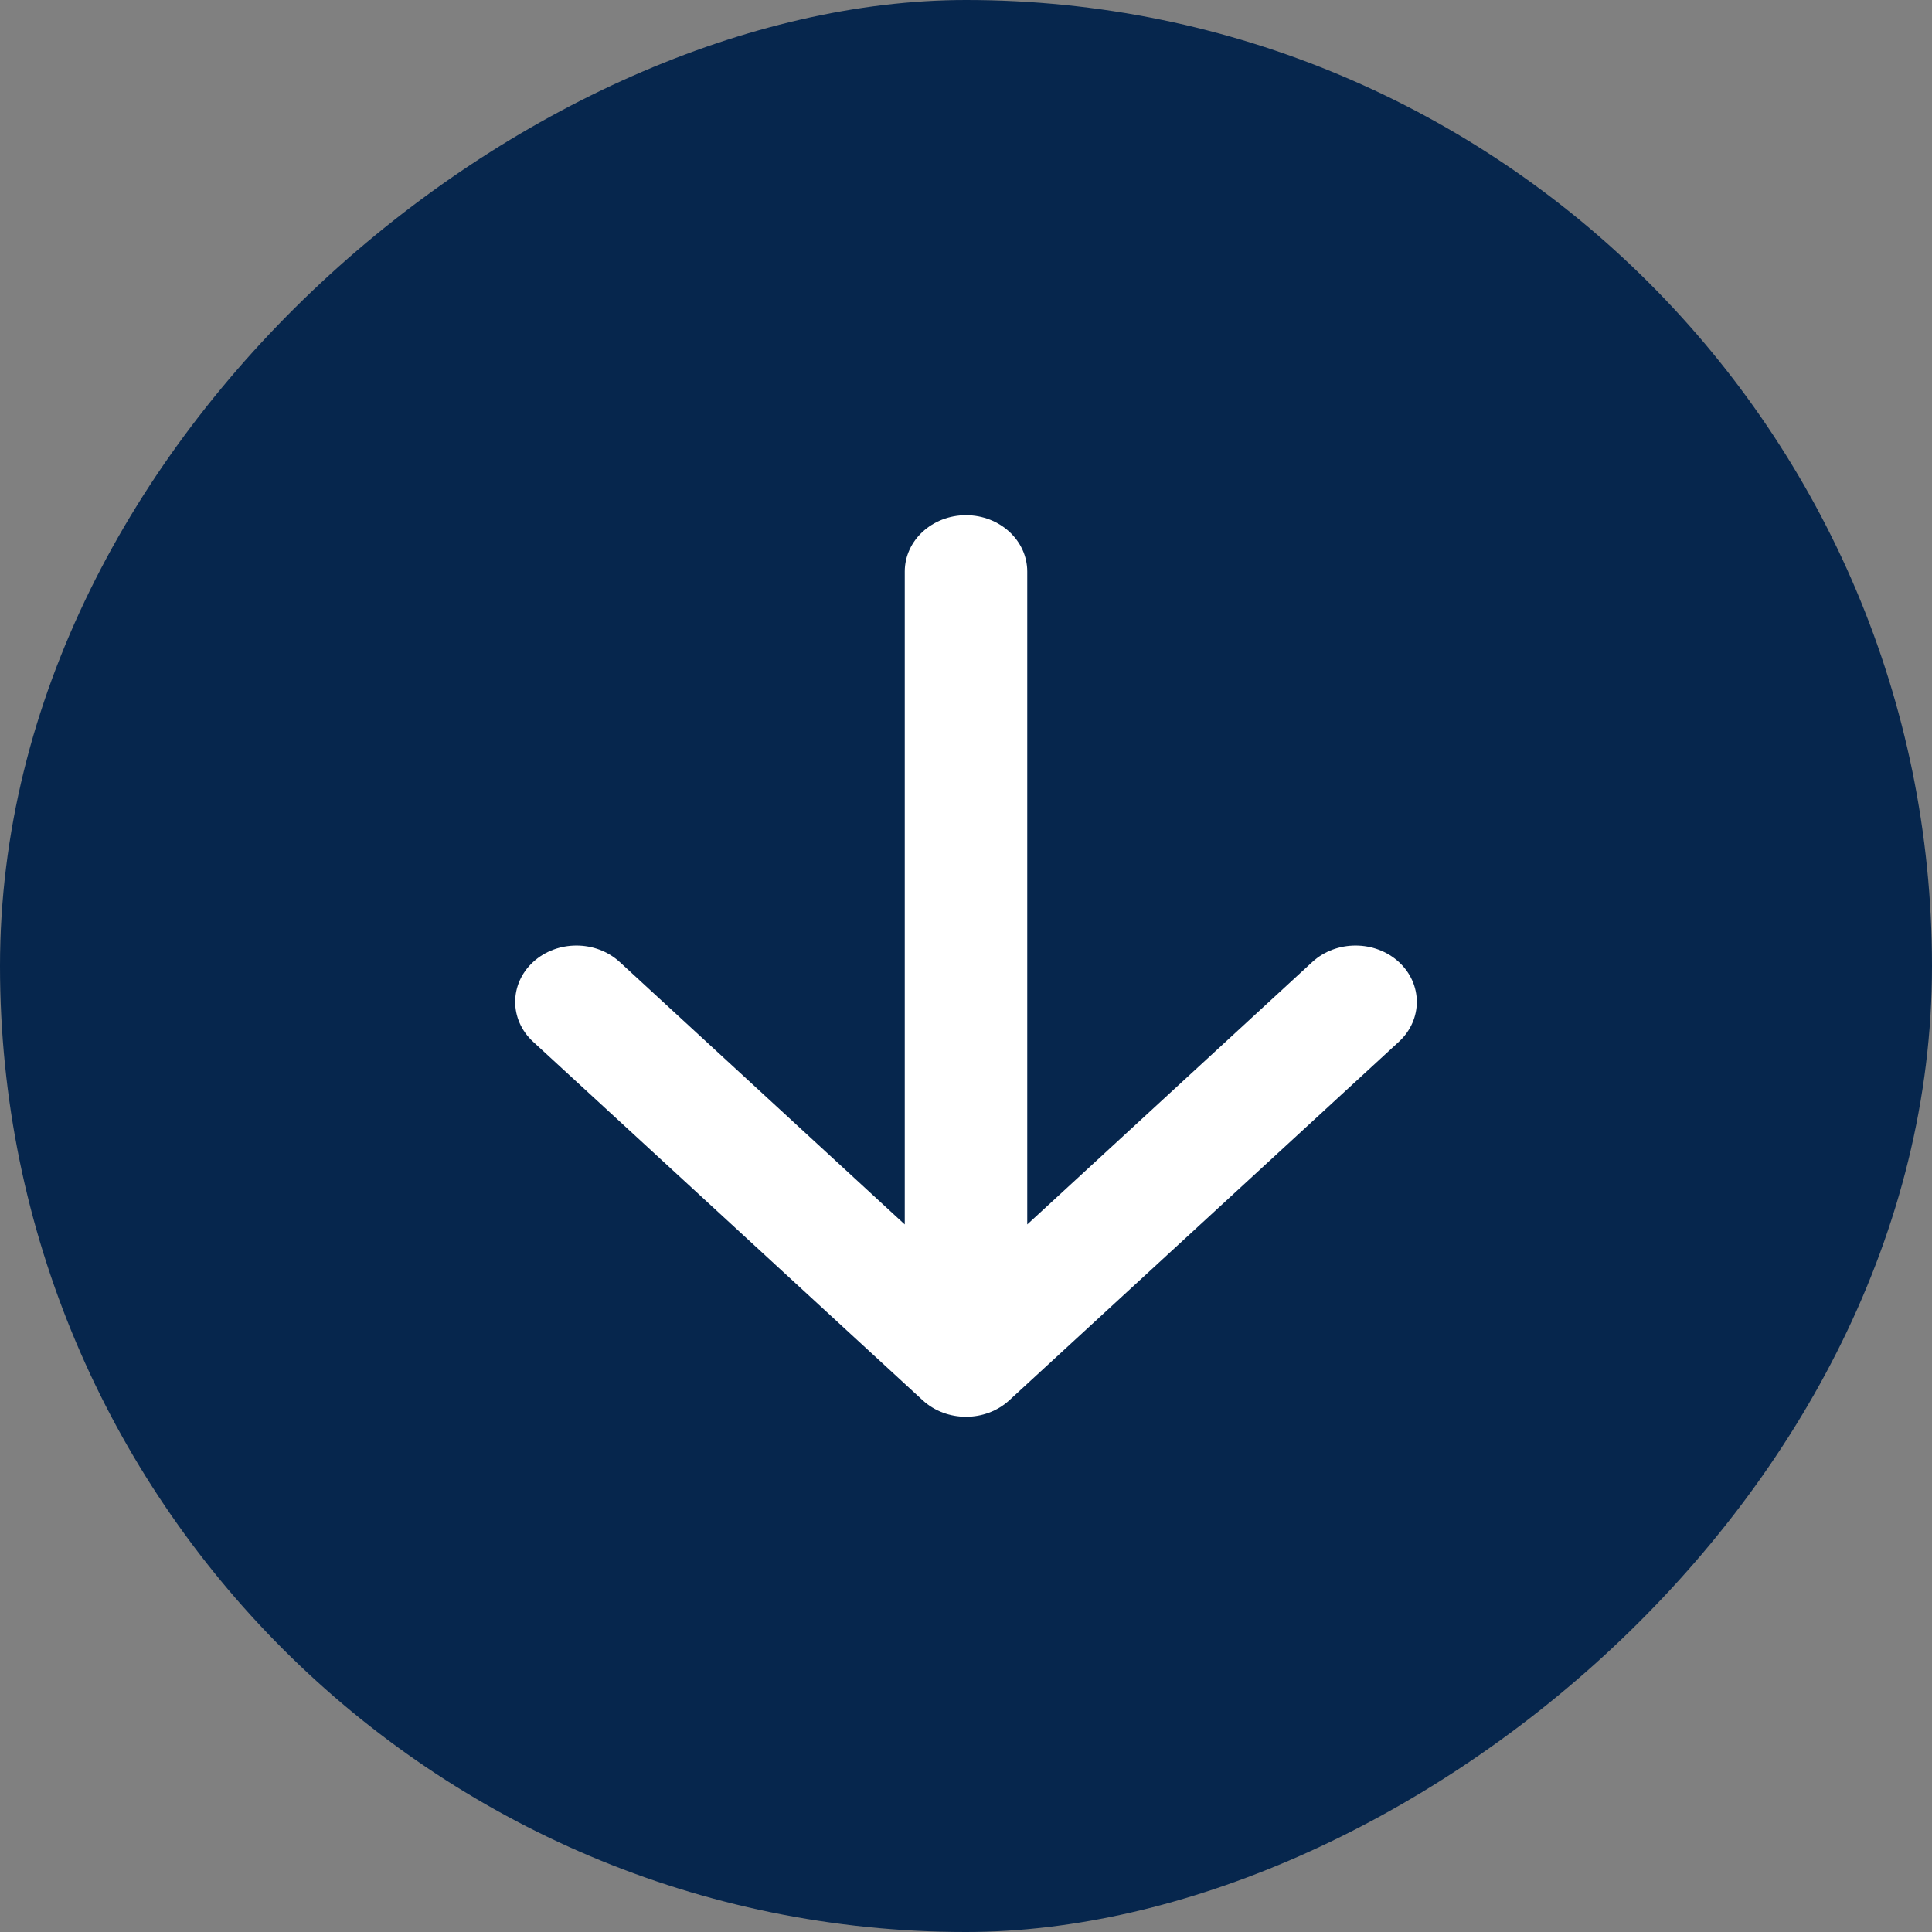
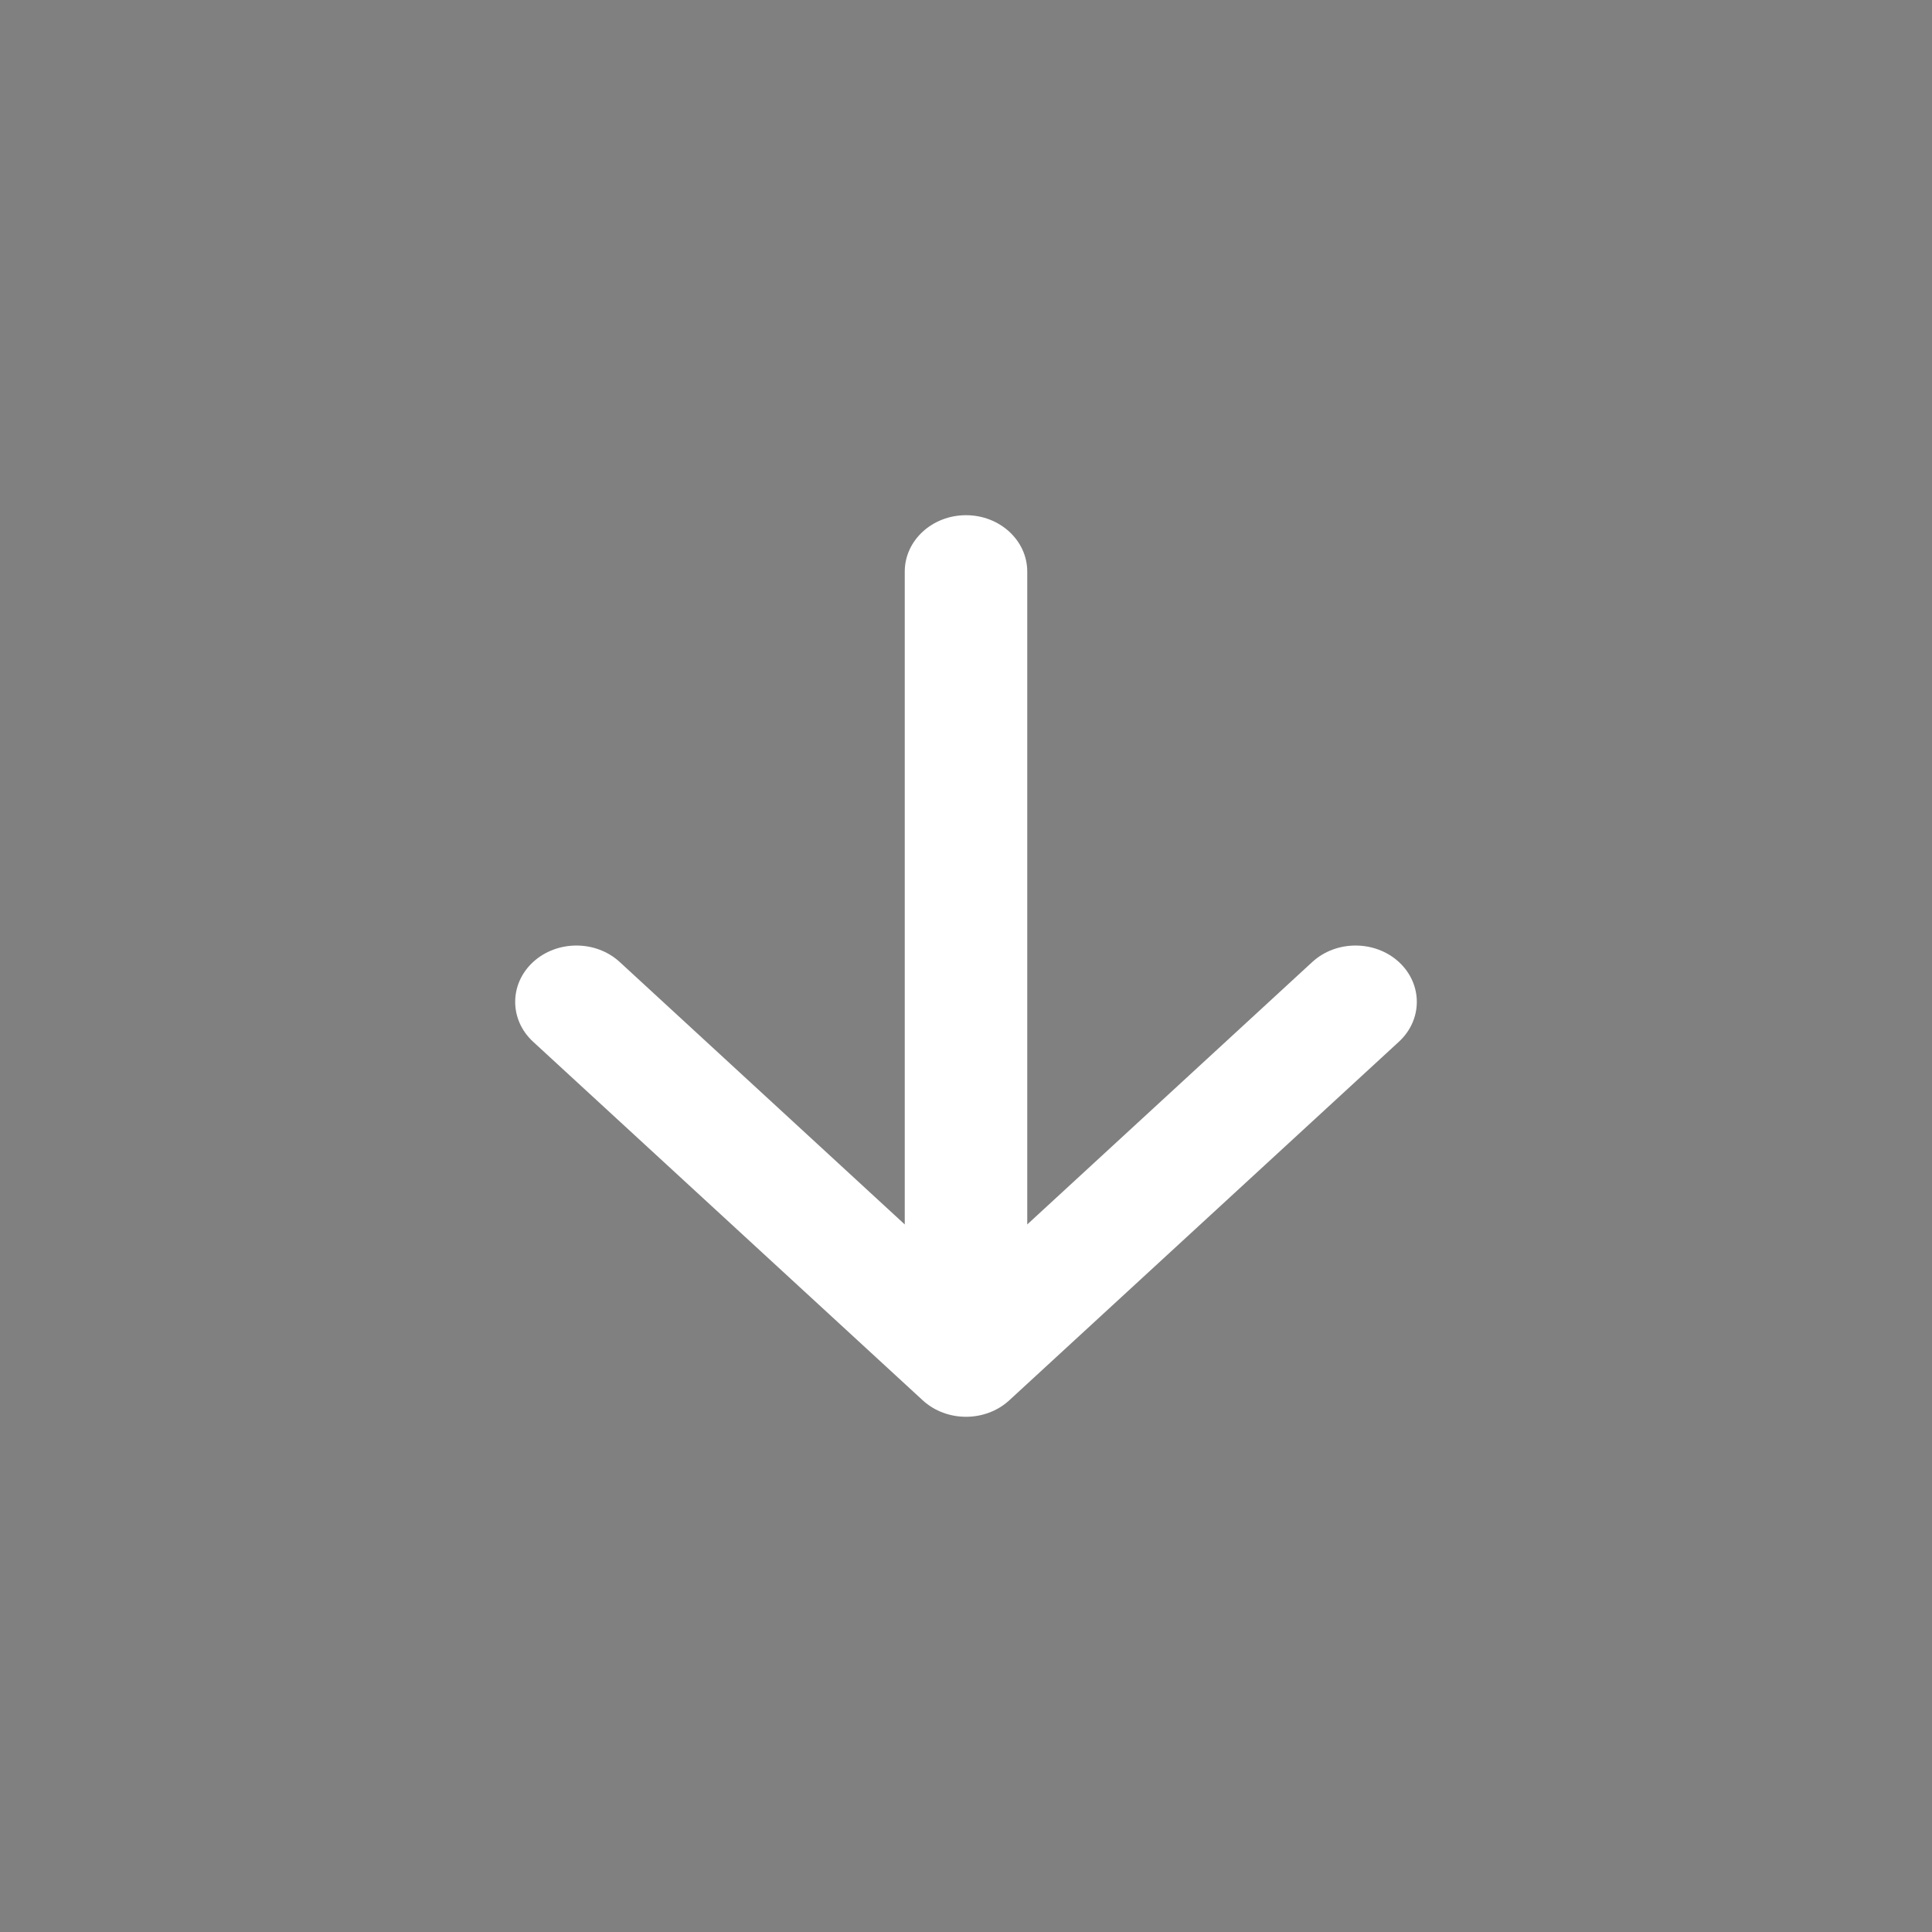
<svg xmlns="http://www.w3.org/2000/svg" width="30" height="30" viewBox="0 0 30 30" fill="none">
  <rect x="0" y="0" width="30" height="30" fill="#808080" stroke="none" />
-   <rect x="30" y="1.31134e-06" width="30" height="30" rx="15" transform="rotate(90 30 1.31134e-06)" fill="#06264D" />
  <path d="M8.278 16.176C7.907 15.834 7.907 15.28 8.278 14.938C8.65 14.597 9.252 14.597 9.623 14.938L14.049 19.013L14.049 8.875C14.049 8.392 14.475 8 15 8C15.525 8 15.951 8.392 15.951 8.875L15.951 19.013L20.377 14.938C20.748 14.597 21.35 14.597 21.722 14.938C22.093 15.28 22.093 15.834 21.722 16.176L15.672 21.744C15.301 22.085 14.699 22.085 14.328 21.744L8.278 16.176Z" fill="white" />
</svg>